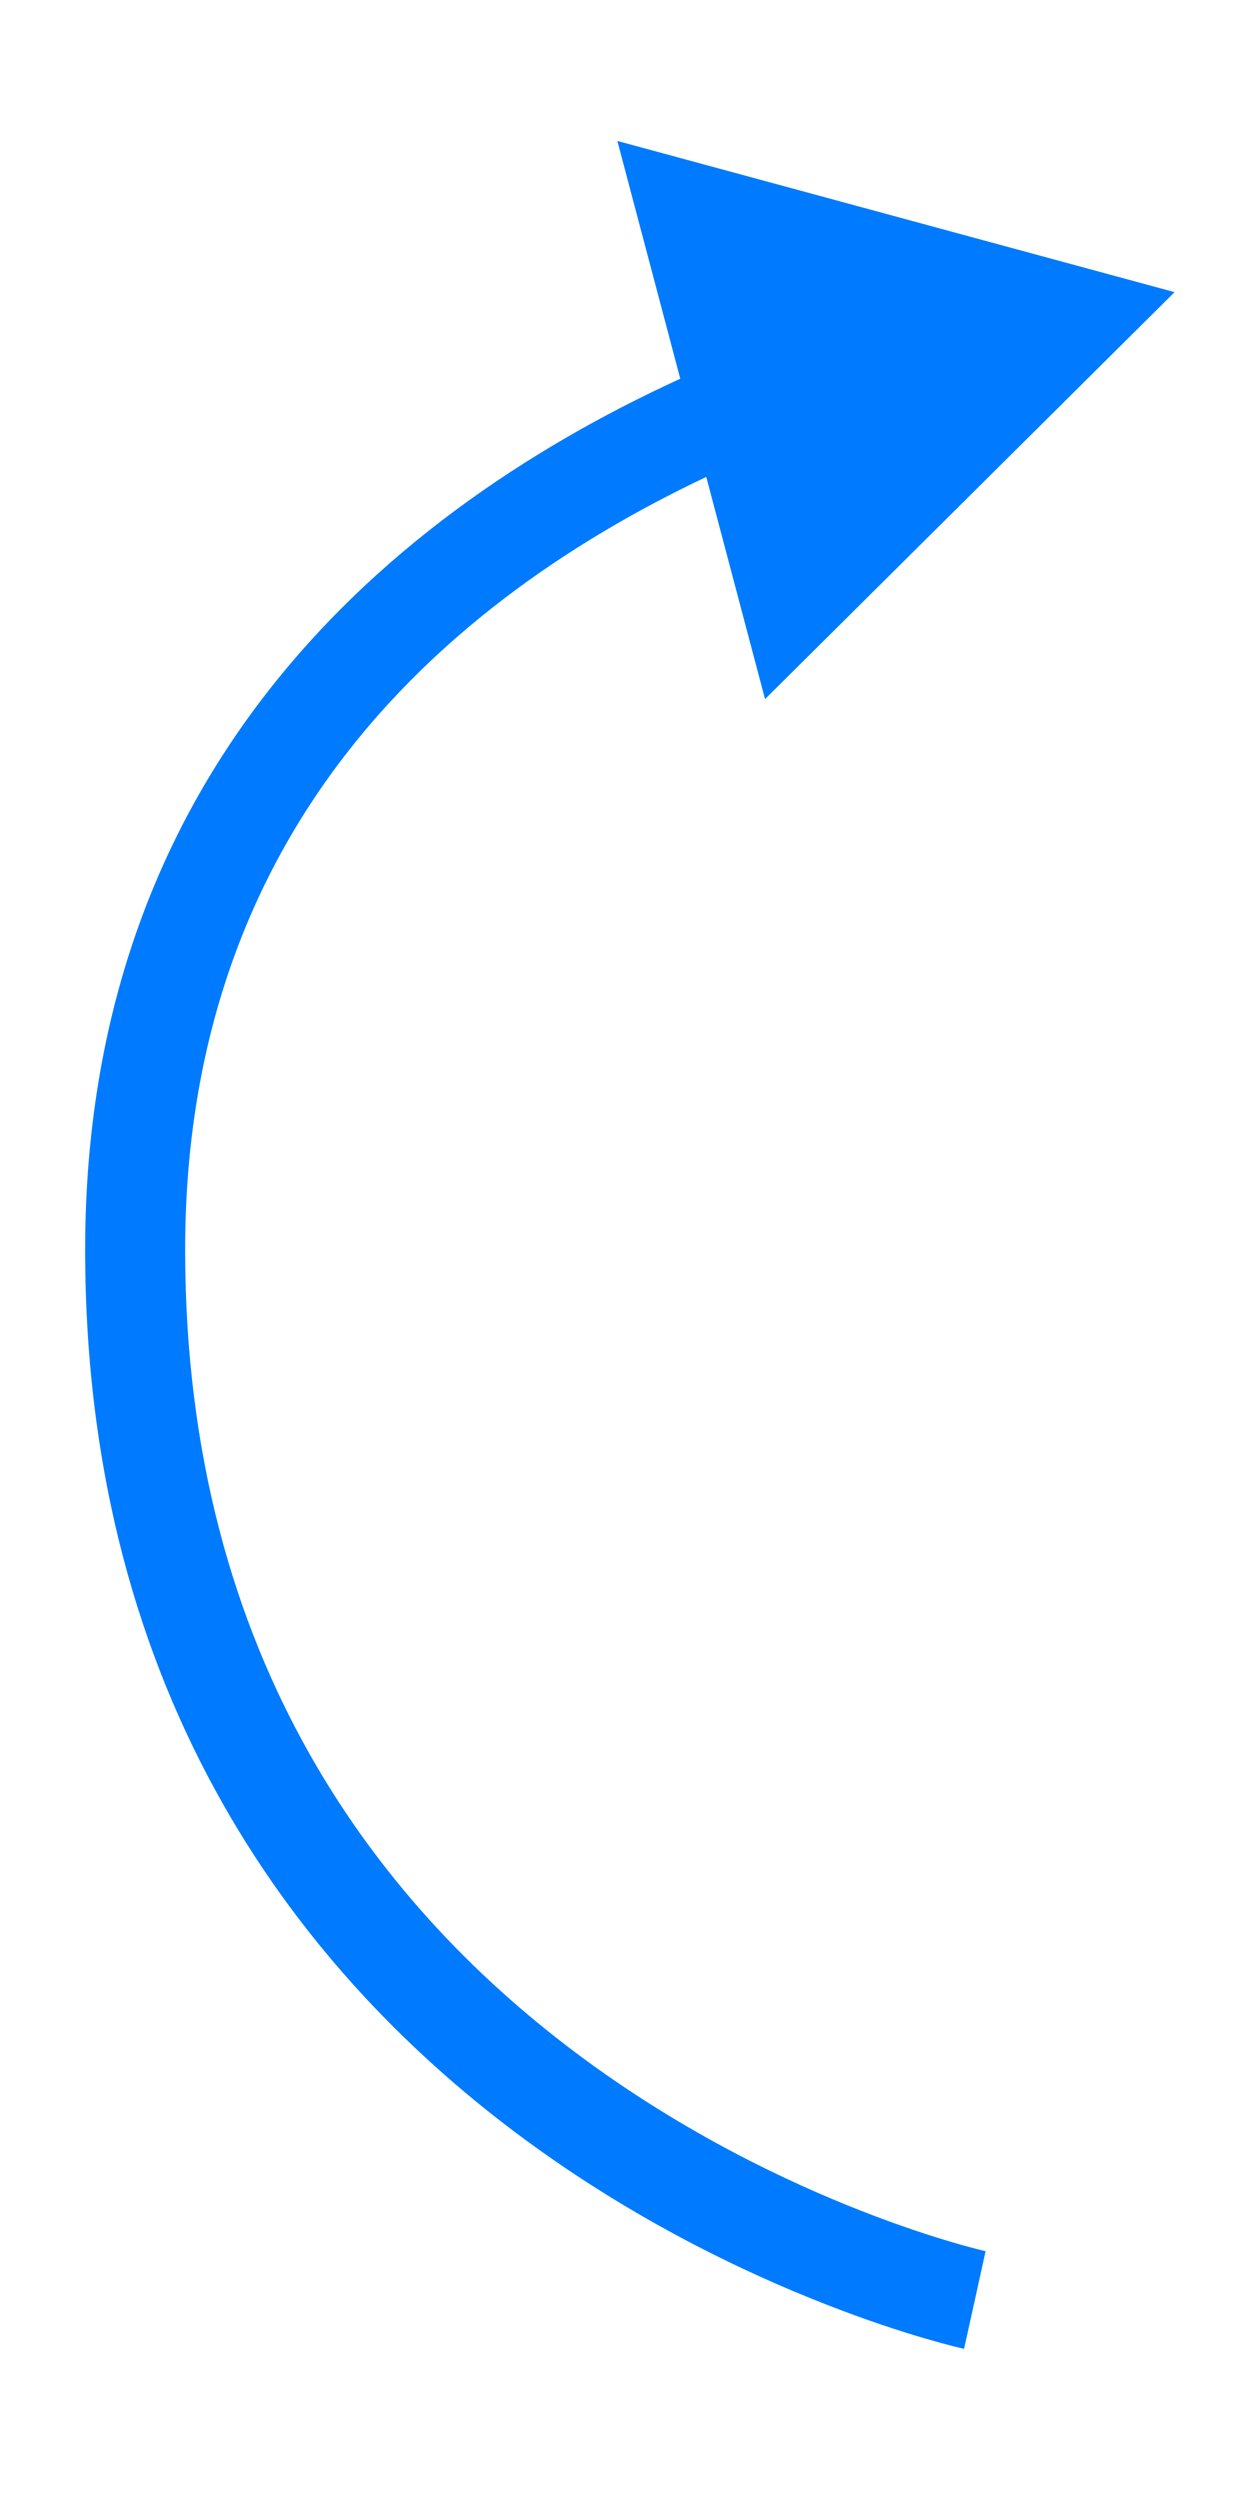
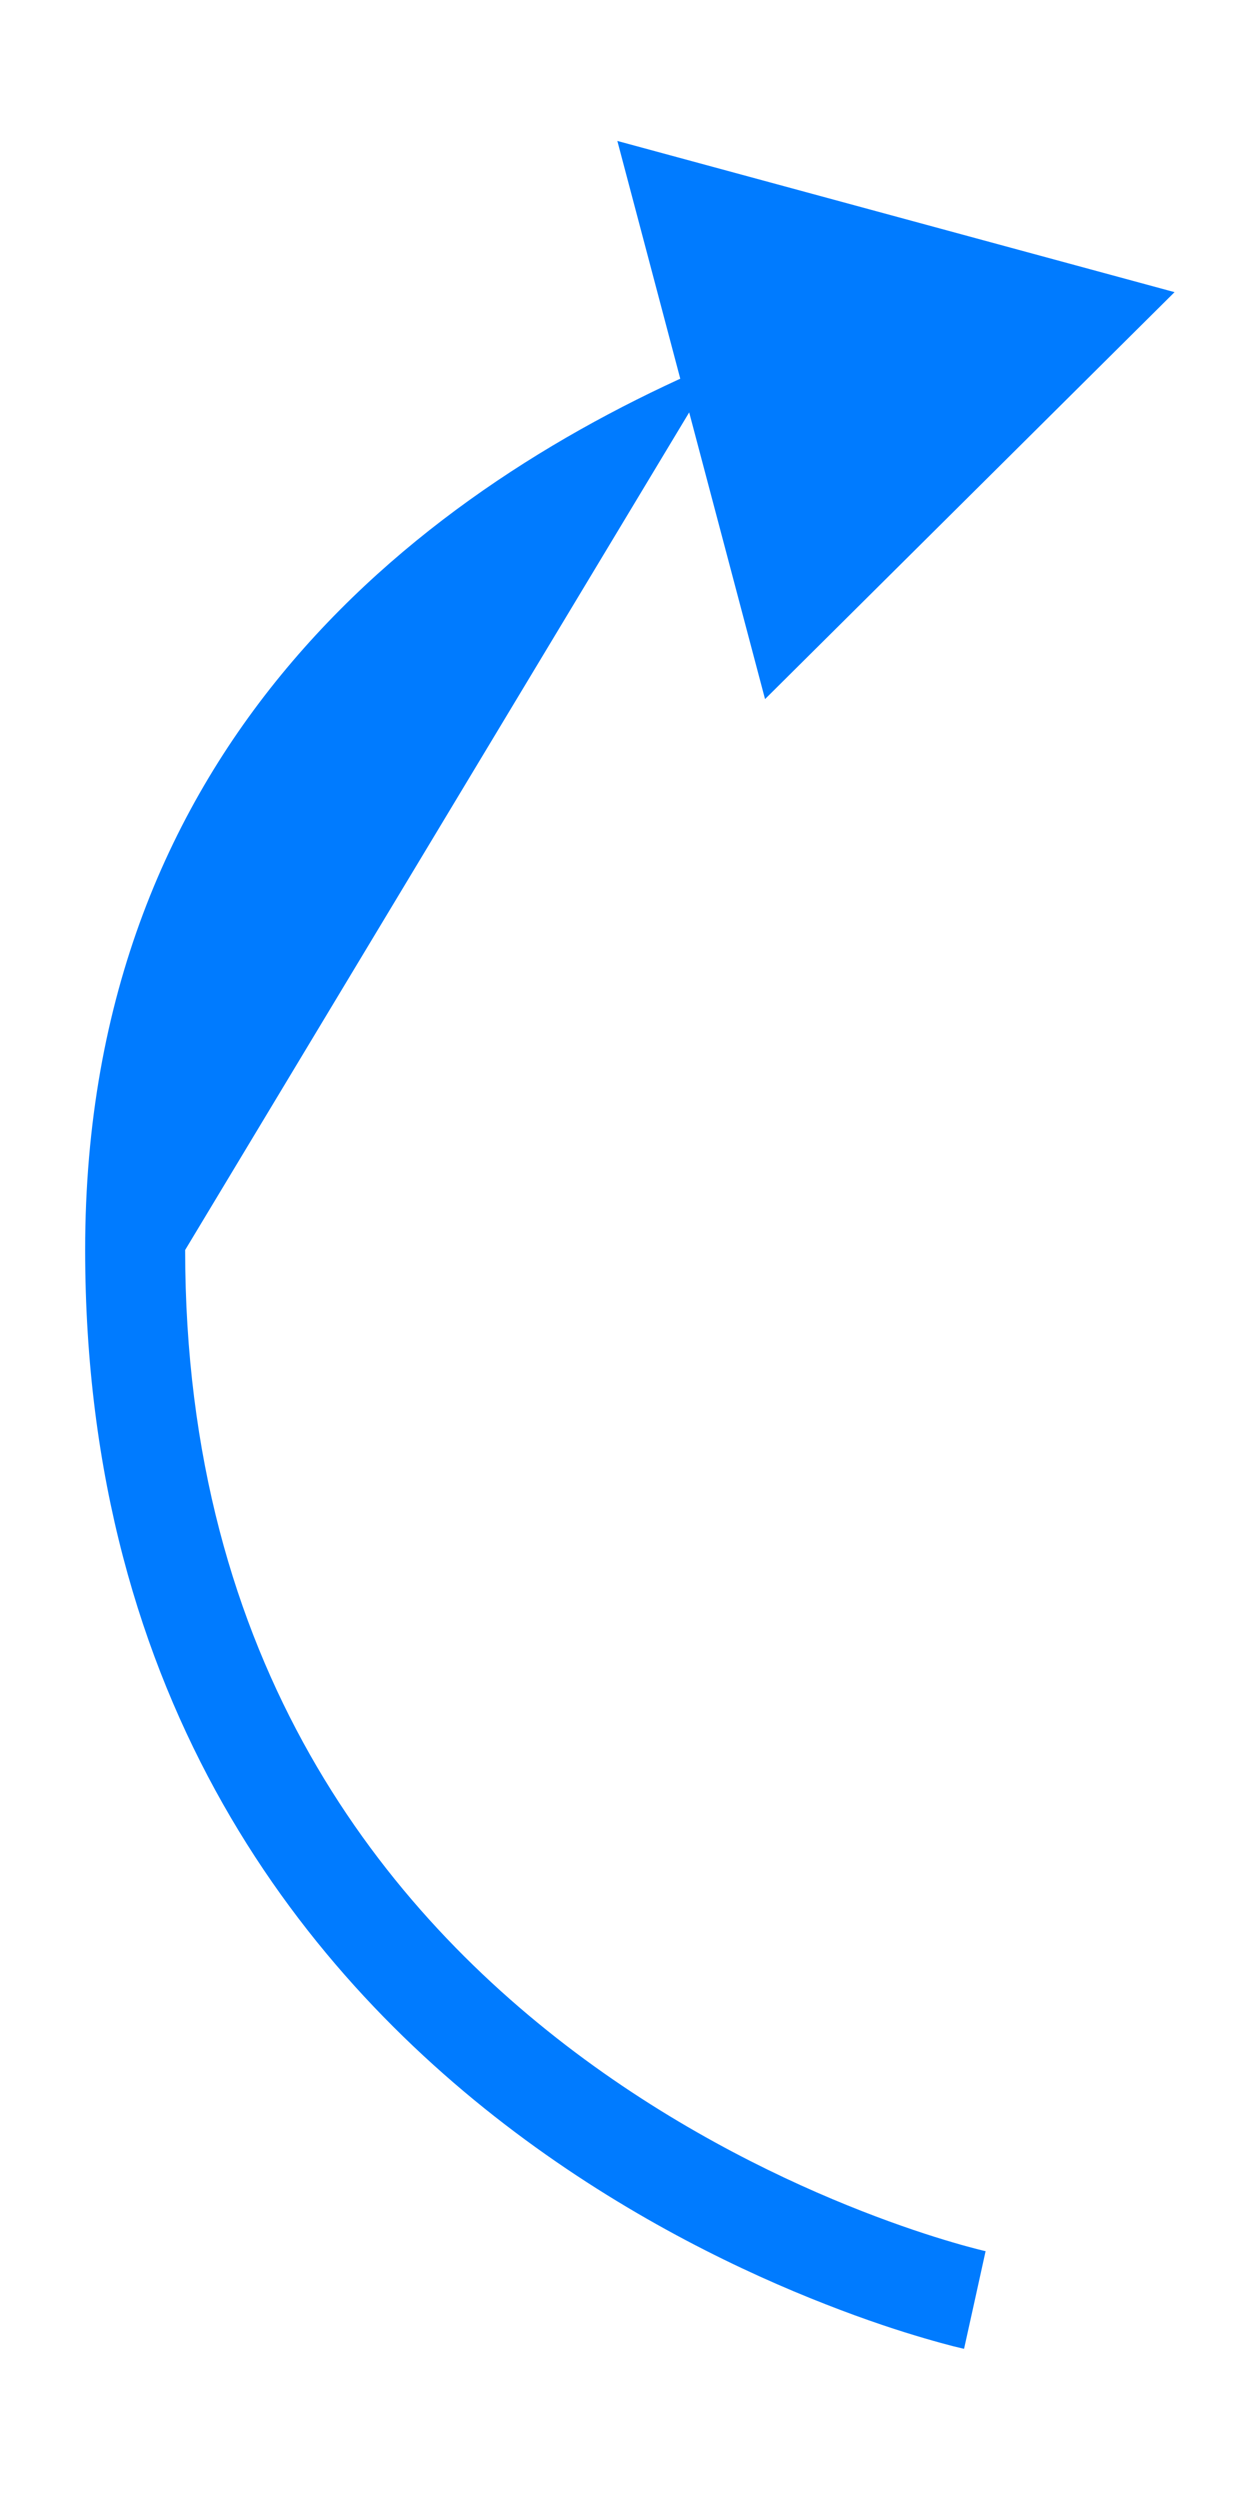
<svg xmlns="http://www.w3.org/2000/svg" width="25" height="50" viewBox="0 0 25 50" fill="none">
-   <path d="M2.703 25L1.703 25L2.703 25ZM23.491 5.843L12.347 2.819L15.301 13.982L23.491 5.843ZM19.497 46C19.711 45.023 19.712 45.023 19.712 45.023C19.712 45.023 19.712 45.023 19.712 45.023C19.712 45.023 19.712 45.023 19.712 45.023C19.711 45.023 19.709 45.023 19.707 45.022C19.701 45.021 19.692 45.019 19.678 45.016C19.652 45.009 19.61 44.999 19.554 44.985C19.442 44.957 19.274 44.912 19.057 44.848C18.622 44.721 17.994 44.518 17.238 44.222C15.722 43.629 13.705 42.665 11.693 41.187C7.693 38.246 3.705 33.272 3.703 25L1.703 25C1.705 34.041 6.113 39.567 10.509 42.798C12.695 44.405 14.876 45.446 16.509 46.084C17.326 46.405 18.01 46.626 18.494 46.767C18.736 46.838 18.928 46.889 19.062 46.924C19.129 46.941 19.182 46.953 19.219 46.962C19.237 46.967 19.252 46.97 19.262 46.972C19.268 46.974 19.272 46.974 19.276 46.975C19.277 46.976 19.279 46.976 19.28 46.976C19.28 46.976 19.281 46.976 19.281 46.977C19.282 46.977 19.282 46.977 19.497 46ZM3.703 25C3.701 15.976 9.661 11.402 15.18 9.066L14.4 7.224C8.527 9.71 1.701 14.823 1.703 25L3.703 25Z" fill="#007BFF" />
+   <path d="M2.703 25L1.703 25L2.703 25ZM23.491 5.843L12.347 2.819L15.301 13.982L23.491 5.843ZM19.497 46C19.711 45.023 19.712 45.023 19.712 45.023C19.712 45.023 19.712 45.023 19.712 45.023C19.712 45.023 19.712 45.023 19.712 45.023C19.711 45.023 19.709 45.023 19.707 45.022C19.701 45.021 19.692 45.019 19.678 45.016C19.652 45.009 19.61 44.999 19.554 44.985C19.442 44.957 19.274 44.912 19.057 44.848C18.622 44.721 17.994 44.518 17.238 44.222C15.722 43.629 13.705 42.665 11.693 41.187C7.693 38.246 3.705 33.272 3.703 25L1.703 25C1.705 34.041 6.113 39.567 10.509 42.798C12.695 44.405 14.876 45.446 16.509 46.084C17.326 46.405 18.01 46.626 18.494 46.767C18.736 46.838 18.928 46.889 19.062 46.924C19.129 46.941 19.182 46.953 19.219 46.962C19.237 46.967 19.252 46.97 19.262 46.972C19.268 46.974 19.272 46.974 19.276 46.975C19.277 46.976 19.279 46.976 19.28 46.976C19.28 46.976 19.281 46.976 19.281 46.977C19.282 46.977 19.282 46.977 19.497 46ZM3.703 25L14.4 7.224C8.527 9.71 1.701 14.823 1.703 25L3.703 25Z" fill="#007BFF" />
</svg>